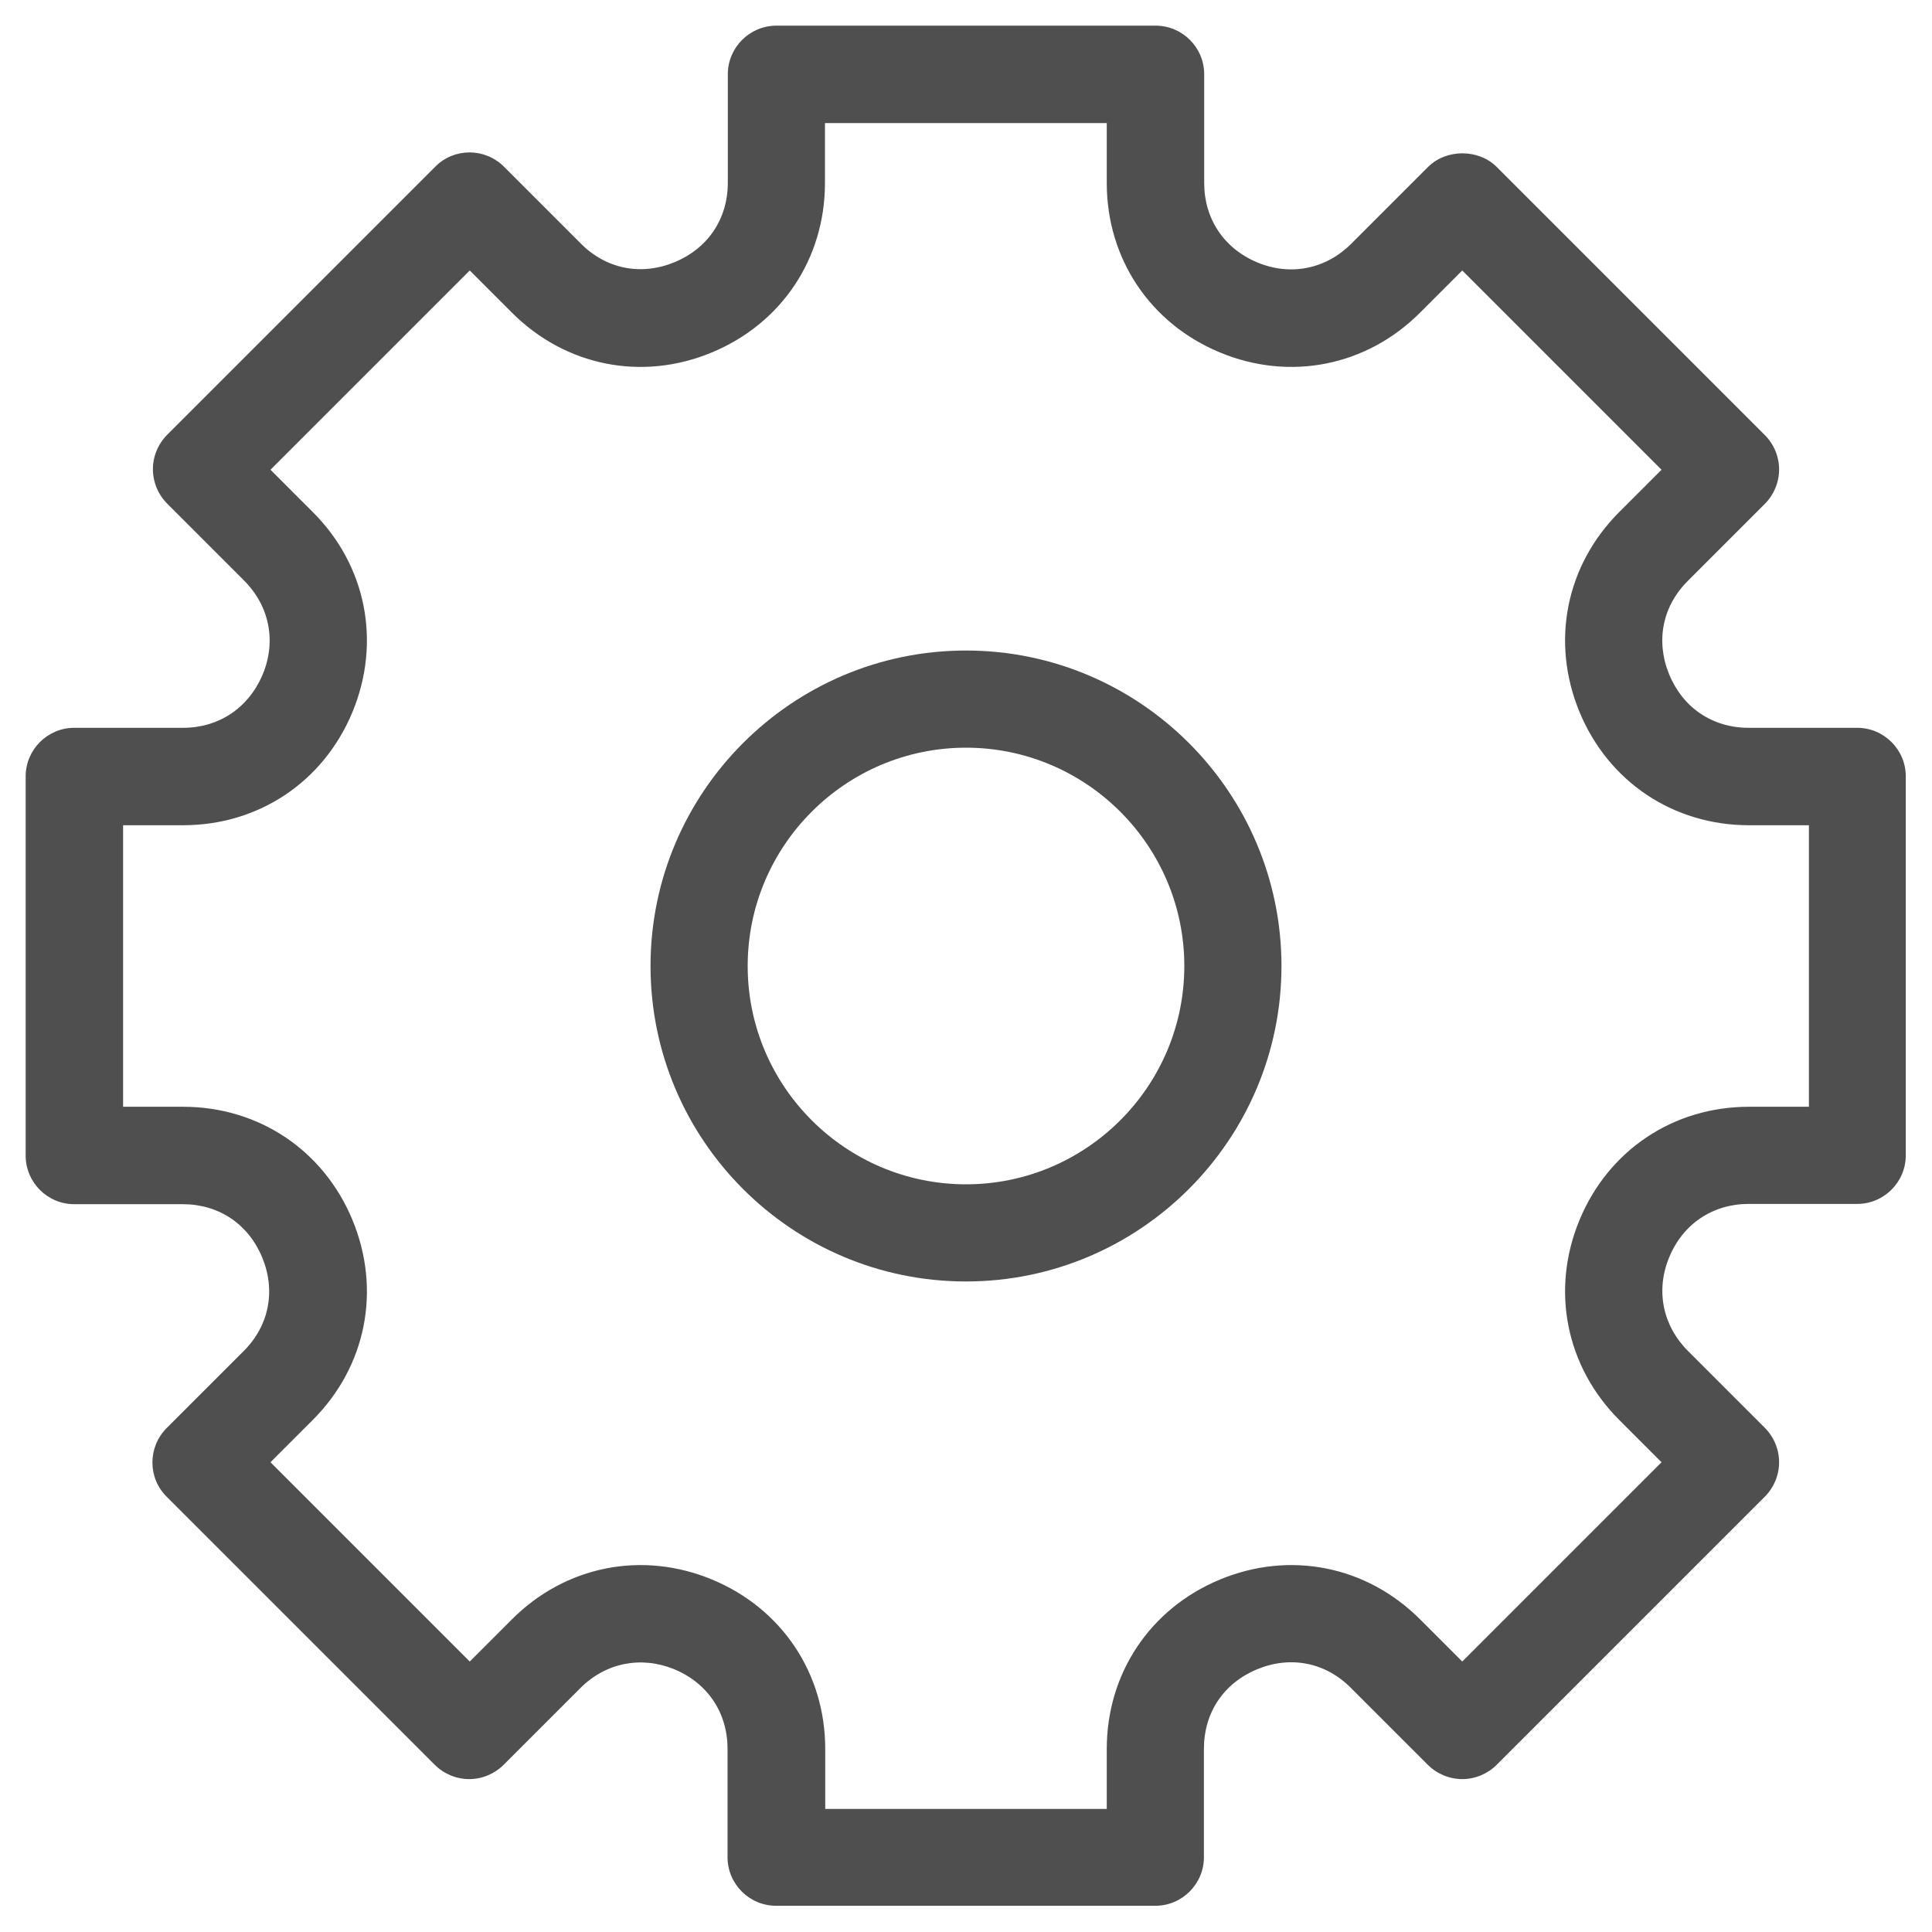
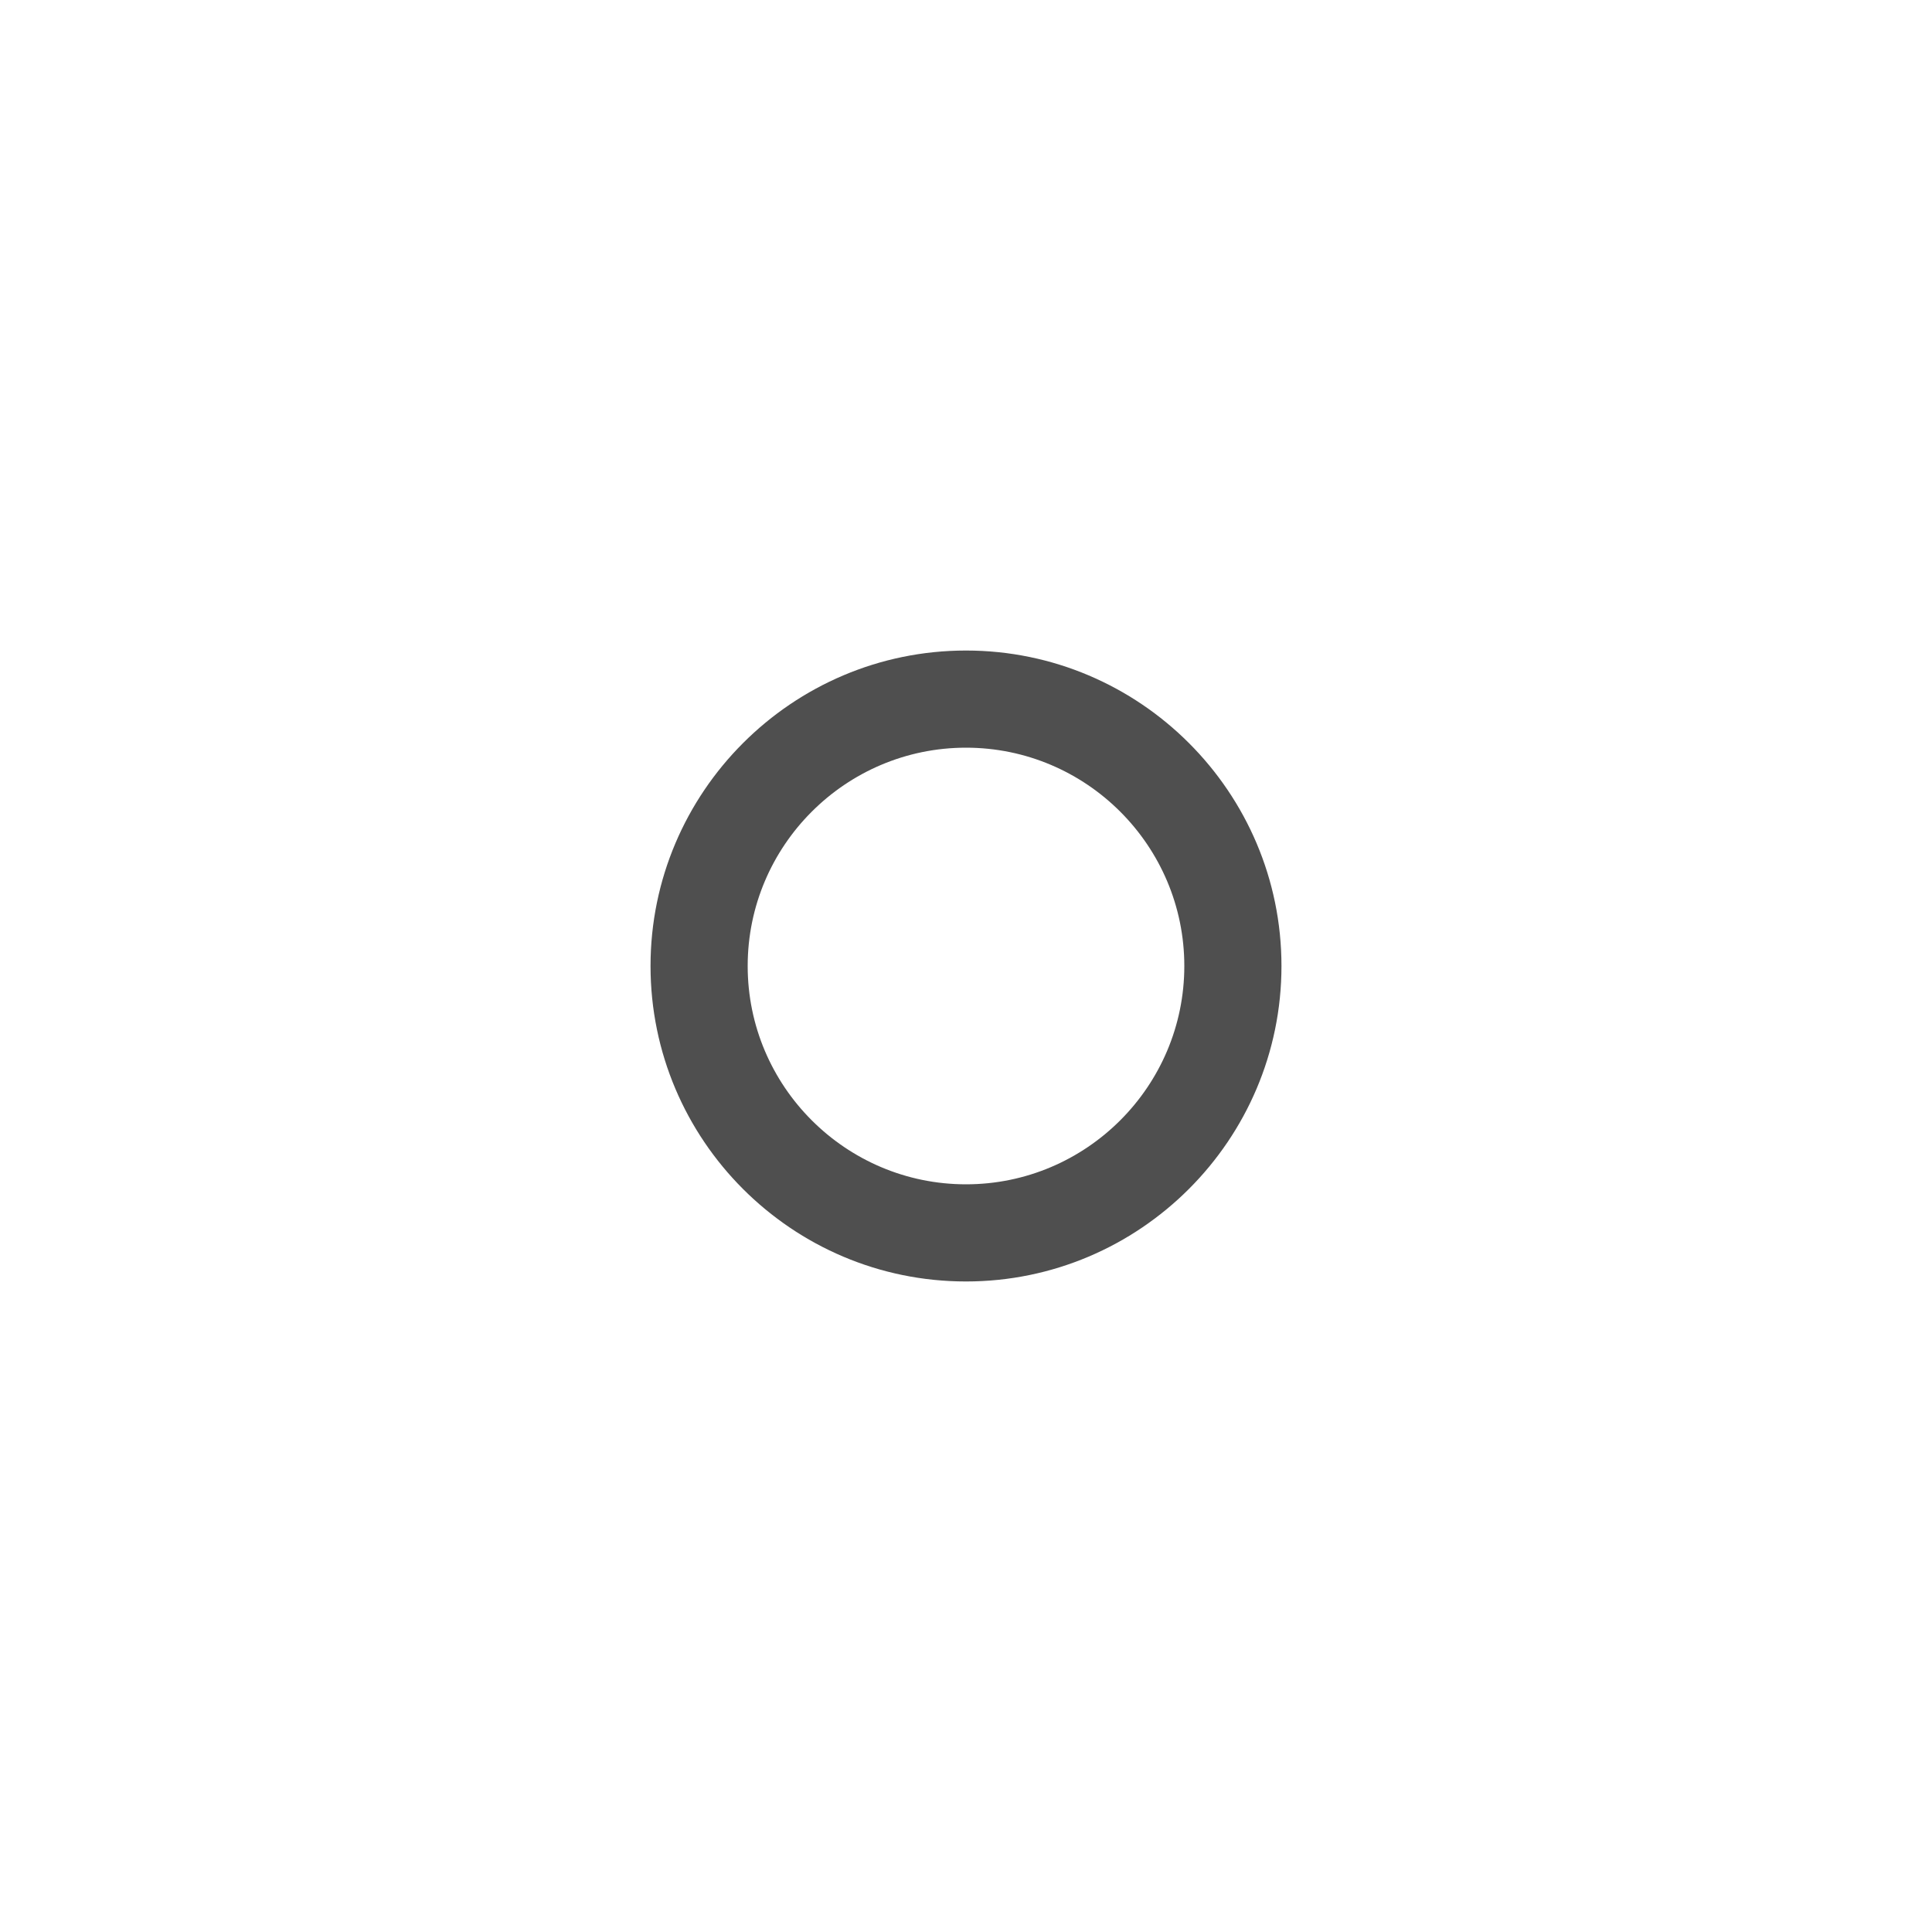
<svg xmlns="http://www.w3.org/2000/svg" version="1.1" id="optimization-icon" x="0px" y="0px" viewBox="0 0 70 70" style="enable-background:new 0 0 70 70;" xml:space="preserve">
  <style type="text/css">
	.st0{fill:#4F4F4F;}
</style>
  <g>
    <g>
-       <path class="st0" d="M6.63,26.37H2.69c-0.97,0-1.76,0.79-1.76,1.76v13.74c0,0.97,0.79,1.76,1.76,1.76h3.93    c1.31,0,2.38,0.72,2.88,1.93c0.5,1.21,0.25,2.48-0.68,3.4l-2.78,2.78c-0.69,0.69-0.69,1.81,0,2.49l9.71,9.71    c0.33,0.33,0.78,0.52,1.25,0.52s0.92-0.19,1.25-0.52l2.78-2.78c0.92-0.92,2.2-1.17,3.4-0.68c1.21,0.5,1.93,1.58,1.93,2.88v3.93    c0,0.97,0.79,1.76,1.76,1.76h13.74c0.97,0,1.76-0.79,1.76-1.76v-3.93c0-1.31,0.72-2.38,1.93-2.88c1.21-0.5,2.48-0.25,3.4,0.68    l2.78,2.78c0.33,0.33,0.78,0.52,1.25,0.52s0.92-0.19,1.25-0.52l9.71-9.71c0.33-0.33,0.52-0.78,0.52-1.25    c0-0.47-0.19-0.92-0.52-1.25l-2.78-2.78c-0.92-0.92-1.18-2.2-0.68-3.4c0.5-1.21,1.58-1.93,2.88-1.93h3.93    c0.97,0,1.76-0.79,1.76-1.76V28.13c0-0.97-0.79-1.76-1.76-1.76h-3.93c-1.31,0-2.38-0.72-2.88-1.93c-0.5-1.21-0.25-2.48,0.68-3.4    l2.78-2.78c0.33-0.33,0.52-0.78,0.52-1.25c0-0.47-0.19-0.92-0.52-1.25l-9.71-9.71c-0.66-0.66-1.83-0.66-2.49,0l-2.78,2.78    c-0.92,0.92-2.2,1.18-3.4,0.68c-1.21-0.5-1.93-1.58-1.93-2.88V2.69c0-0.97-0.79-1.76-1.76-1.76H28.13c-0.97,0-1.76,0.79-1.76,1.76    v3.93c0,1.31-0.72,2.38-1.93,2.88c-1.21,0.5-2.48,0.25-3.4-0.68l-2.78-2.78c-0.69-0.69-1.81-0.69-2.49,0l-9.71,9.71    c-0.33,0.33-0.52,0.78-0.52,1.25c0,0.47,0.19,0.92,0.52,1.25l2.78,2.78c0.92,0.92,1.18,2.2,0.68,3.4    C9.01,25.65,7.93,26.37,6.63,26.37z M11.33,18.55l-1.53-1.53l7.22-7.22l1.53,1.53c1.94,1.94,4.72,2.49,7.24,1.44    c2.53-1.05,4.1-3.4,4.1-6.14V4.46H40.1v2.17c0,2.74,1.57,5.09,4.1,6.14c2.53,1.05,5.31,0.5,7.25-1.44l1.53-1.53l7.22,7.22    l-1.53,1.53c-1.94,1.94-2.49,4.71-1.44,7.25c1.05,2.53,3.4,4.1,6.14,4.1h2.17V40.1h-2.17c-2.74,0-5.09,1.57-6.14,4.1    c-1.05,2.53-0.5,5.31,1.44,7.25l1.53,1.53l-7.22,7.22l-1.53-1.53c-1.94-1.94-4.72-2.49-7.25-1.44c-2.53,1.05-4.1,3.4-4.1,6.14    v2.17H29.9v-2.17c0-2.74-1.57-5.09-4.1-6.14c-2.53-1.05-5.31-0.5-7.25,1.44l-1.53,1.53l-7.22-7.22l1.53-1.53    c1.94-1.94,2.49-4.71,1.44-7.25c-1.05-2.53-3.4-4.1-6.14-4.1H4.46V29.9h2.17c2.74,0,5.09-1.57,6.14-4.1    C13.82,23.26,13.27,20.48,11.33,18.55z" />
-     </g>
+       </g>
    <g>
      <path class="st0" d="M35,46.43c6.3,0,11.43-5.13,11.43-11.43S41.3,23.57,35,23.57S23.57,28.7,23.57,35S28.69,46.43,35,46.43z     M35,27.09c4.36,0,7.91,3.55,7.91,7.91s-3.55,7.91-7.91,7.91s-7.91-3.55-7.91-7.91S30.64,27.09,35,27.09z" />
    </g>
  </g>
</svg>